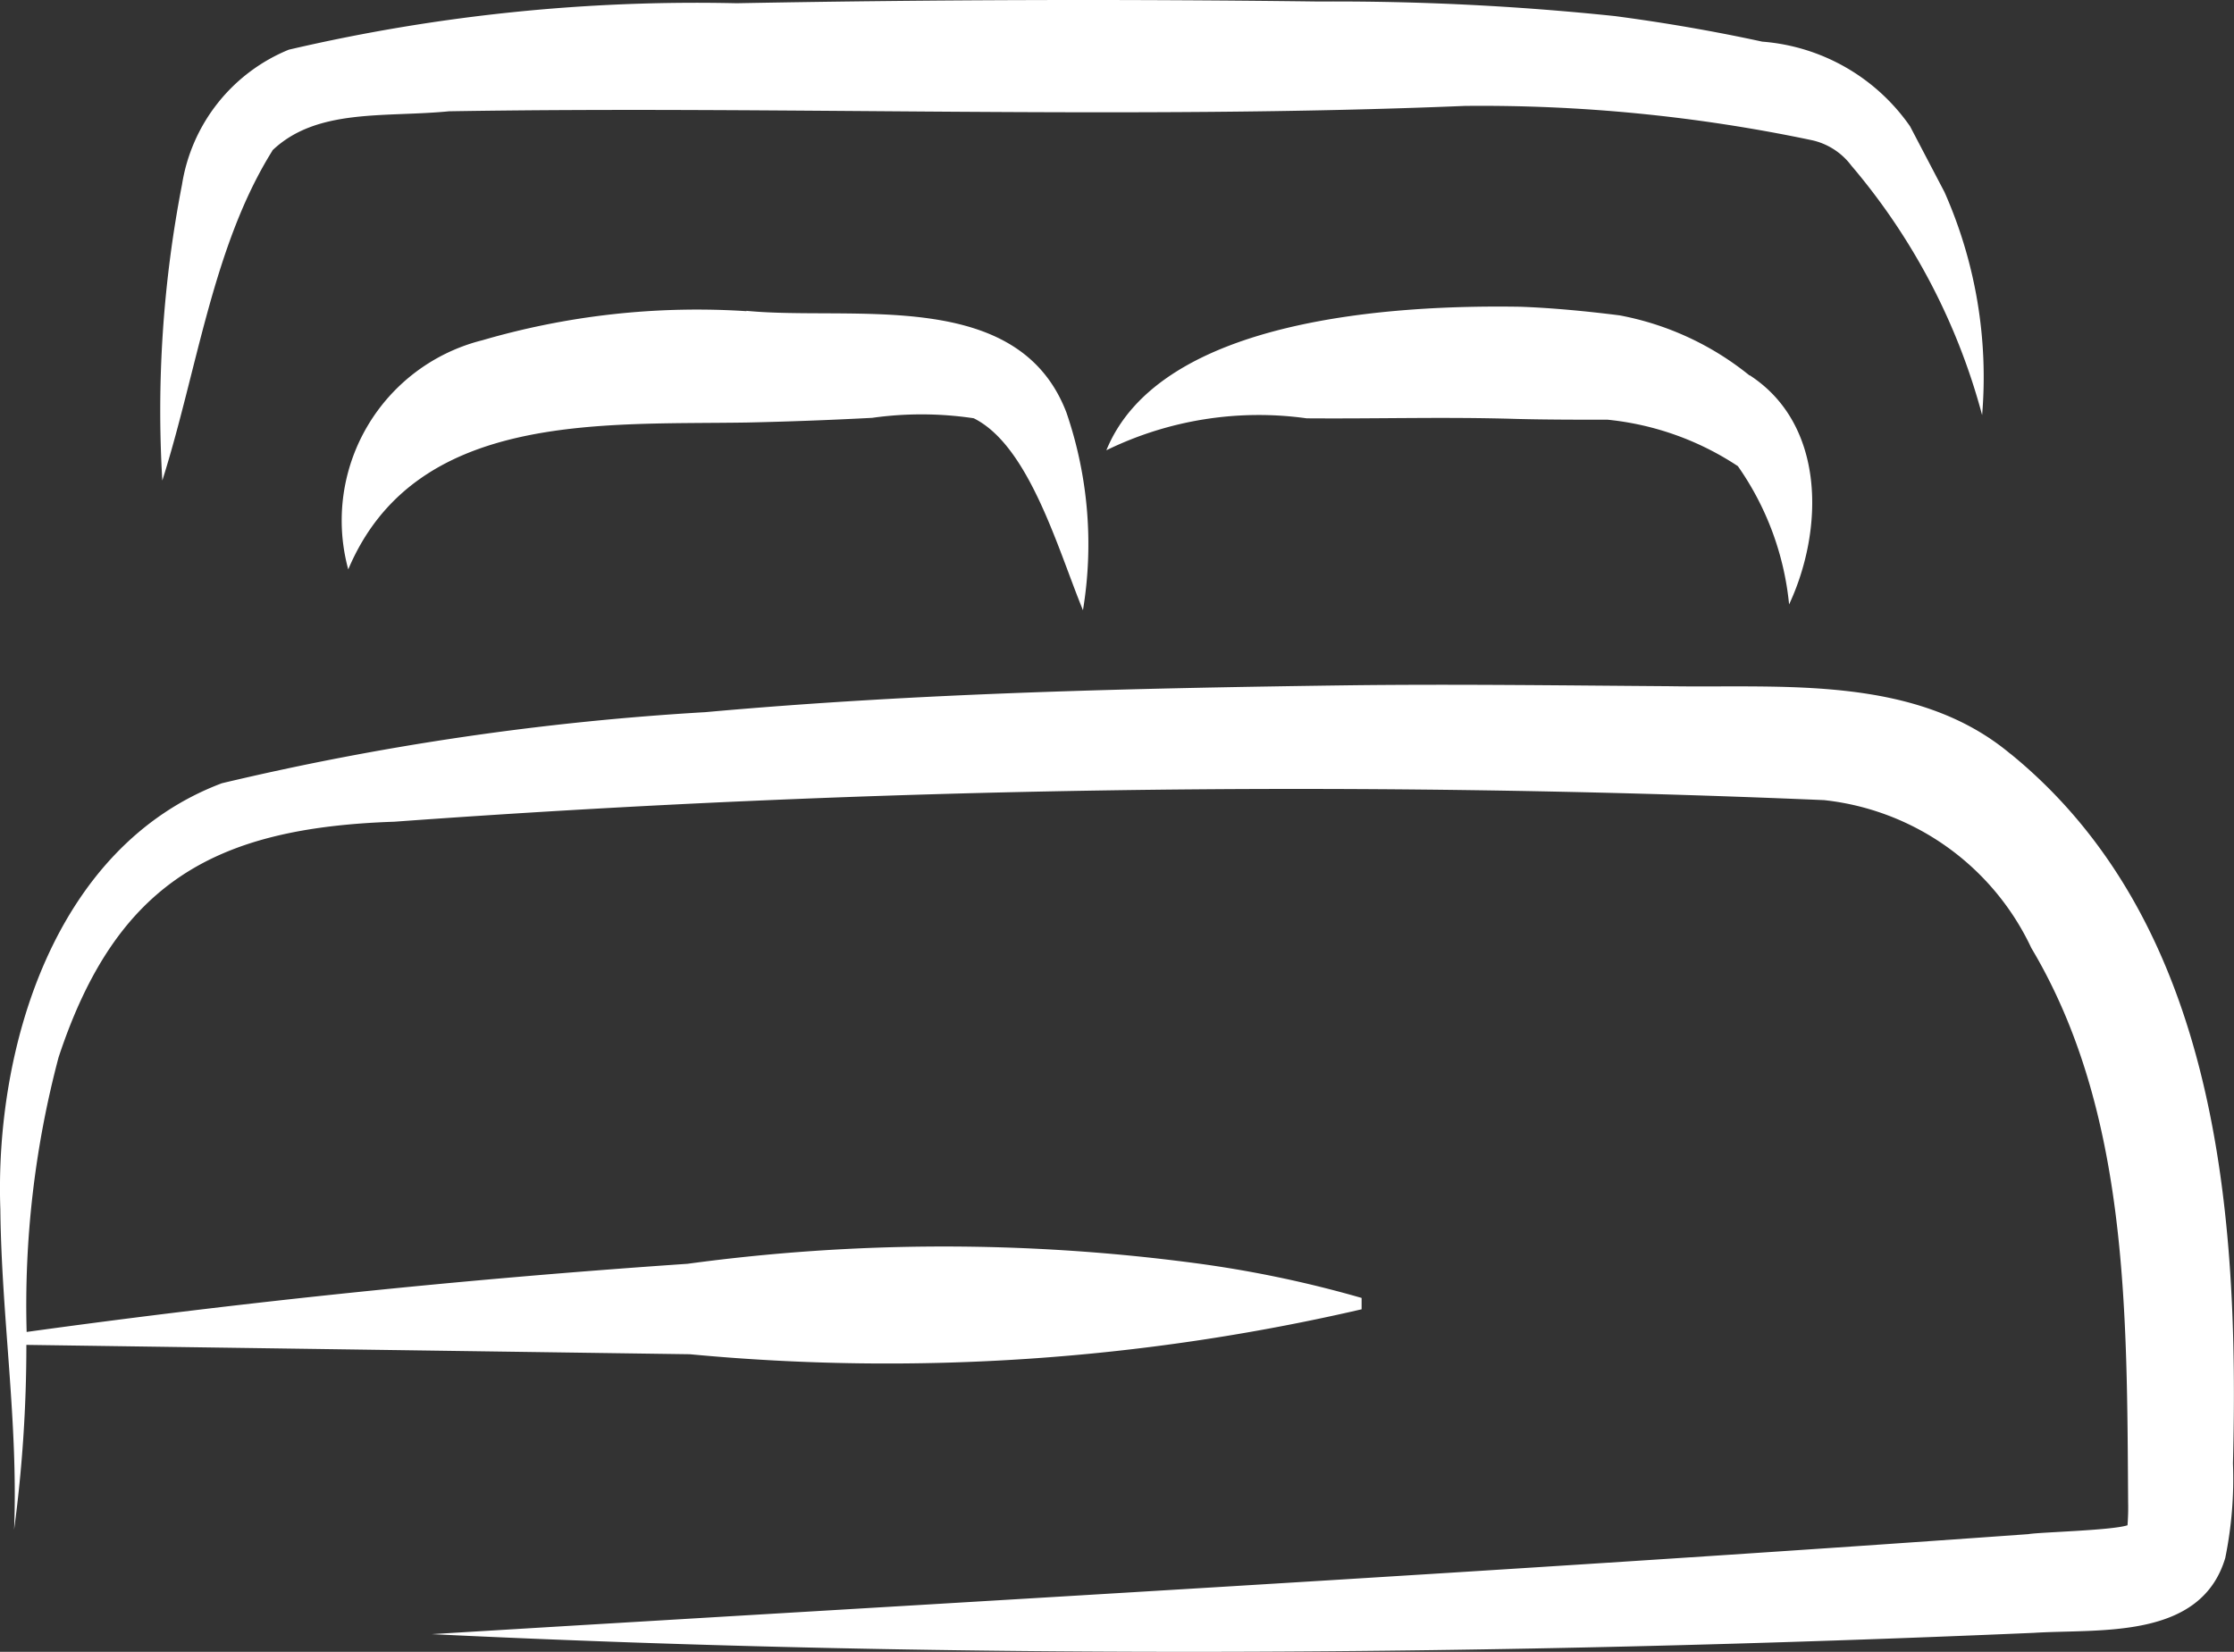
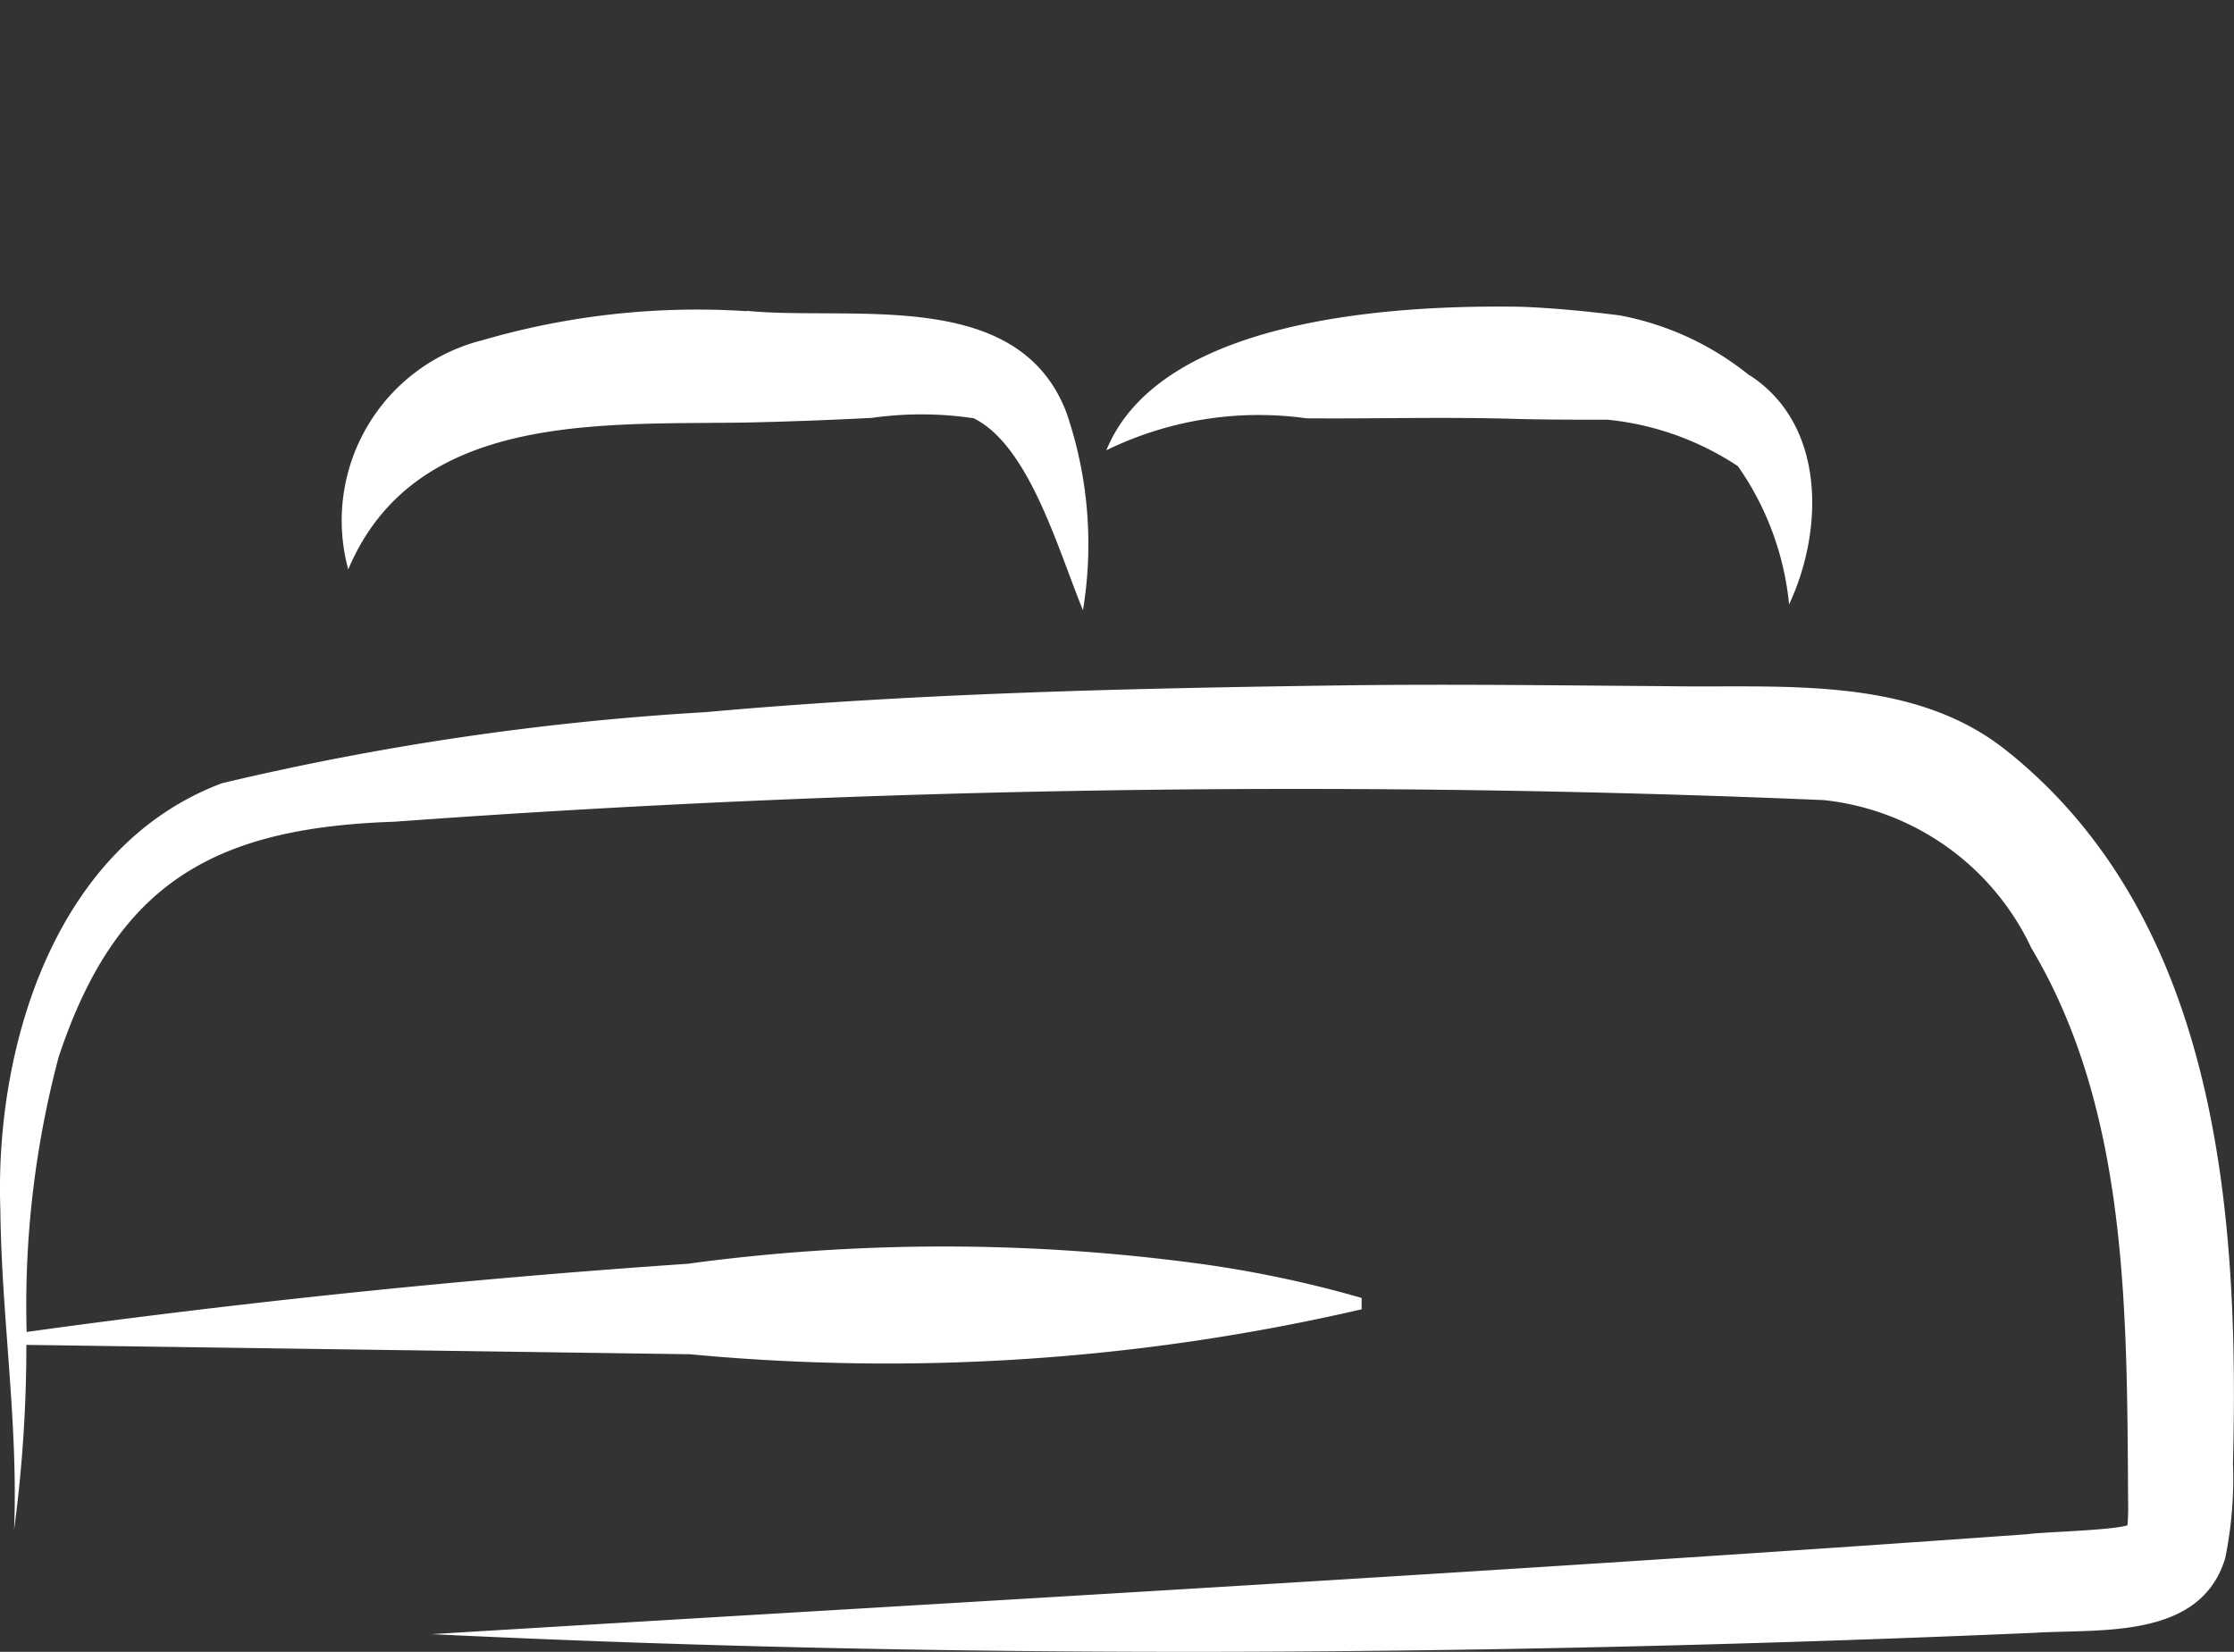
<svg xmlns="http://www.w3.org/2000/svg" width="32.453" height="24" viewBox="0 0 32.453 24">
  <rect x="0" y="0" width="32.453" height="24" fill="#333333" stroke="none" />
  <g id="Übernachtung" transform="translate(-14.241 -36.573)">
    <path id="Path_4966" data-name="Path 4966" d="M43.445,90.162c-1.374-1.15-3.311-.954-4.961-.982-1.551-.011-3.1-.032-4.658-.013-3.108.042-6.226.11-9.337.39a40.578,40.578,0,0,0-7.025,1.033c-2.448.923-3.3,3.867-3.218,6.189.017,1.572.261,3.1.2,4.654a20.135,20.135,0,0,0,.178-2.683l9.638.136a30.547,30.547,0,0,0,9.759-.653v-.165a16.641,16.641,0,0,0-2.443-.509,27.713,27.713,0,0,0-7.35.013q-4.816.329-9.6.99a14.044,14.044,0,0,1,.464-3.99c.842-2.55,2.282-3.336,4.876-3.423a180.64,180.64,0,0,1,20.77-.314,3.774,3.774,0,0,1,3.012,2.149c1.417,2.376,1.387,5.316,1.406,8.05a3.321,3.321,0,0,1-.009.337c-.233.076-1.287.1-1.442.129-7.679.551-15.5.986-23.192,1.453,7.751.375,15.52.314,23.273-.019.946-.061,2.424.108,2.781-1.088a5.767,5.767,0,0,0,.112-1.374c.091-3.583-.2-7.84-3.233-10.311Zm1.735,11.2Z" transform="translate(0 -42.637)" fill="#fff" />
-     <path id="Path_4967" data-name="Path 4967" d="M28.189,38.761c.647-.621,1.633-.479,2.569-.571,4.883-.081,9.859.125,14.754-.078a23.314,23.314,0,0,1,5.025.494.979.979,0,0,1,.592.373,9.286,9.286,0,0,1,1.9,3.625,6.63,6.63,0,0,0-.547-3.241l-.5-.955a2.885,2.885,0,0,0-2.147-1.23c-.715-.155-1.421-.276-2.138-.371a39.023,39.023,0,0,0-4.3-.212q-4.231-.054-8.461.025a26.025,26.025,0,0,0-6.506.675,2.547,2.547,0,0,0-1.551,1.96,17.2,17.2,0,0,0-.286,4.3c.511-1.618.734-3.411,1.6-4.794Z" transform="translate(-9.994 0)" fill="#fff" />
    <path id="Path_4968" data-name="Path 4968" d="M46.185,60.448a11.134,11.134,0,0,0-3.835.422A2.7,2.7,0,0,0,40.4,64.2c.969-2.295,3.669-2.1,5.786-2.134.607-.013,1.217-.036,1.824-.068a5.13,5.13,0,0,1,1.476.006c.806.4,1.222,1.9,1.587,2.789a5.894,5.894,0,0,0-.24-2.872c-.7-1.83-3.1-1.328-4.649-1.478Z" transform="translate(-21.1 -19.354)" fill="#fff" />
    <path id="Path_4969" data-name="Path 4969" d="M108.534,61.117a4.238,4.238,0,0,0-1.888-.874c-.467-.059-.969-.108-1.438-.125-1.809-.03-5.231.155-6.018,2.085a5.041,5.041,0,0,1,2.91-.464c1.069.008,2-.023,3.057.009.424.011.887.011,1.315.011a4.18,4.18,0,0,1,1.892.675,4.21,4.21,0,0,1,.744,2.009c.505-1.08.535-2.611-.573-3.33Z" transform="translate(-68.877 -19.088)" fill="#fff" />
  </g>
</svg>